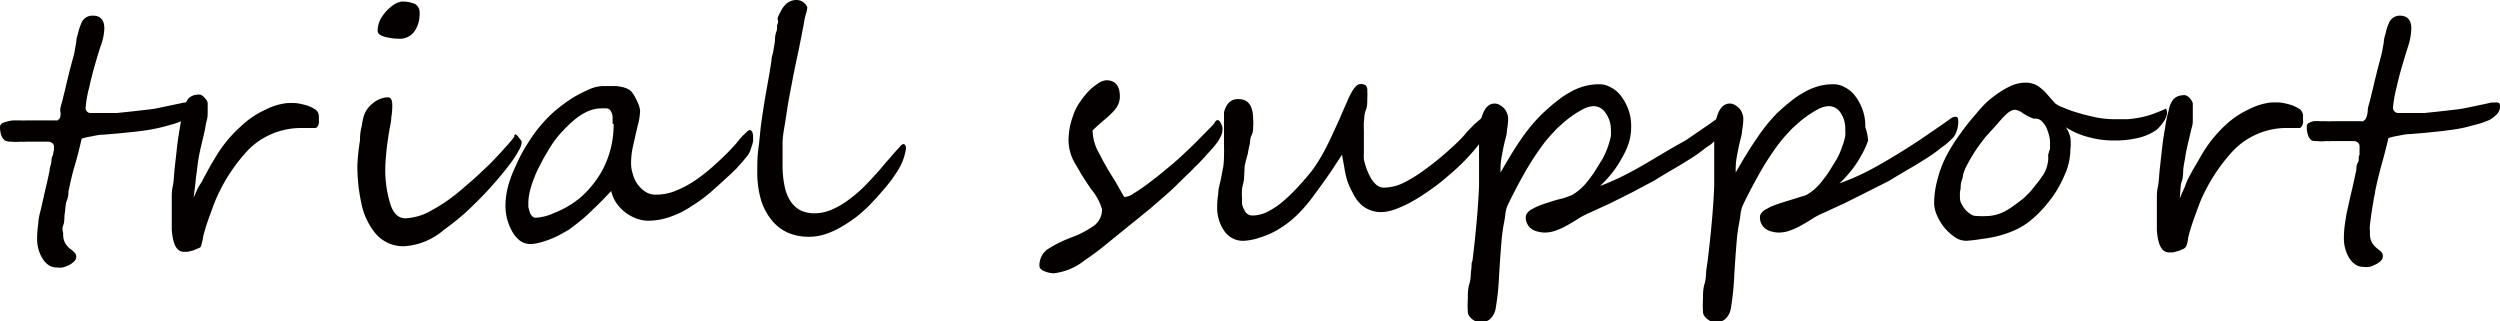
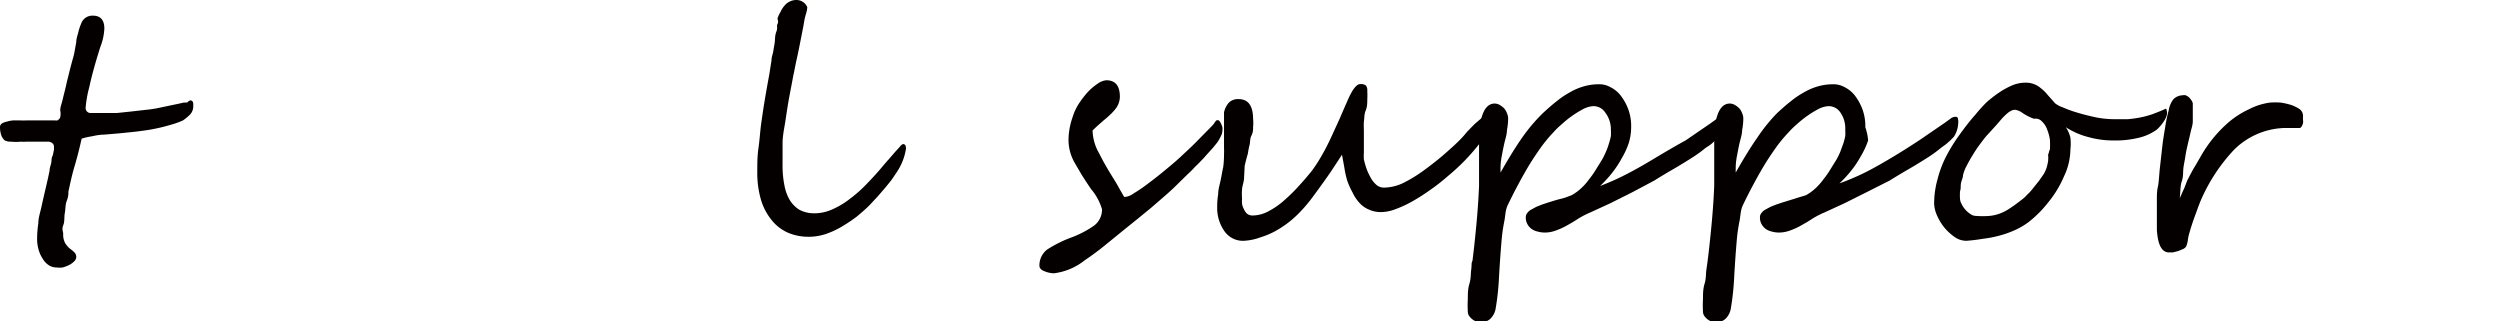
<svg xmlns="http://www.w3.org/2000/svg" width="124.59" height="16.02" viewBox="0 0 124.59 16.02">
  <defs>
    <style>.cls-1{fill:#040000;}</style>
  </defs>
  <title>アセット 37</title>
  <g id="レイヤー_2" data-name="レイヤー 2">
    <g id="レイヤー_1-2" data-name="レイヤー 1">
      <path class="cls-1" d="M9.63,5.26a.6.6,0,0,1-.15.44A2.42,2.42,0,0,1,9.12,6a3.91,3.91,0,0,1-.58.21c-.21.06-.42.12-.65.17s-.44.09-.66.12-.44.06-.64.08l-.7.07-.71.06c-.23,0-.44.05-.64.09a3,3,0,0,0-.47.11c-.11.48-.22.93-.35,1.36s-.22.86-.31,1.28c0,.1,0,.25-.08.45s-.06.4-.1.62,0,.42-.08.61,0,.33,0,.41a.9.9,0,0,0,.1.48,1.16,1.16,0,0,0,.22.26,2.13,2.13,0,0,1,.22.18.32.32,0,0,1,.11.26.31.31,0,0,1-.11.21.94.94,0,0,1-.25.18,1.75,1.75,0,0,1-.32.12,1.11,1.11,0,0,1-.29,0,.73.73,0,0,1-.41-.12,1,1,0,0,1-.3-.33,1.54,1.54,0,0,1-.2-.45,1.88,1.88,0,0,1-.07-.53,5.3,5.3,0,0,1,.06-.77c0-.28.1-.56.16-.84s.13-.58.2-.88.14-.6.2-.9c0-.12.05-.25.08-.38s0-.26.08-.38l.06-.29c0-.08,0-.13,0-.14a.22.22,0,0,0-.09-.19.31.31,0,0,0-.21-.07l-.29,0-.39,0-.4,0a1.53,1.53,0,0,1-.27,0,2.27,2.27,0,0,1-.48,0A.67.67,0,0,1,.24,7a.59.59,0,0,1-.18-.27A1.27,1.27,0,0,1,0,6.32a.21.21,0,0,1,.1-.17.81.81,0,0,1,.25-.09A1.48,1.48,0,0,1,.66,6H1a2.48,2.48,0,0,0,.33,0l.48,0,.49,0,.33,0h.11a.38.38,0,0,0,.13,0,.68.68,0,0,0,.12-.12A.73.73,0,0,0,3,5.5c0-.16.08-.35.13-.57s.11-.43.16-.66.11-.45.16-.66.1-.39.14-.54.09-.3.12-.47l.09-.5c0-.16.06-.33.1-.48a2.41,2.41,0,0,1,.14-.43A.59.59,0,0,1,4.63.78c.38,0,.57.22.57.64A2.82,2.82,0,0,1,5,2.34c-.25.79-.43,1.44-.55,2a5.78,5.78,0,0,0-.18,1,.25.25,0,0,0,.29.29l.66,0,.62,0,.67-.07.79-.09a5.4,5.4,0,0,0,.6-.09l.52-.11.43-.09.32-.07.16,0A.33.33,0,0,1,9.5,5a.15.15,0,0,1,.1.06A.34.34,0,0,1,9.63,5.26Z" />
-       <path class="cls-1" d="M15.89,5.84a.72.72,0,0,1,0,.13.58.58,0,0,1,0,.18.59.59,0,0,1-.07.16.13.13,0,0,1-.11.07h-.39l-.23,0h-.16A3.71,3.71,0,0,0,12.4,7.44a8.53,8.53,0,0,0-1.69,2.61c-.09.23-.17.46-.26.7s-.17.49-.25.76-.07.27-.09.38a2.7,2.7,0,0,1-.09.36s0,.08-.13.12l-.26.11-.28.07-.18,0c-.36,0-.56-.36-.61-1.12,0-.21,0-.4,0-.57s0-.33,0-.49,0-.32,0-.5,0-.37.05-.59.06-.58.1-.94.08-.71.12-1.07.1-.7.15-1a6.77,6.77,0,0,1,.17-.8,1.23,1.23,0,0,1,.23-.55.65.65,0,0,1,.45-.2.41.41,0,0,1,.17,0,.57.57,0,0,1,.16.11l.13.15a.53.53,0,0,1,.06.14c0,.13,0,.27,0,.42s0,.32-.05.48-.06.33-.1.5-.07.32-.11.47c-.07.3-.13.55-.17.77s-.07.41-.09.61-.06.41-.08.64-.06.5-.1.84c.09-.2.16-.37.23-.51L10.09,9c.05-.11.1-.2.15-.29l.14-.26.17-.3.24-.4A6.48,6.48,0,0,1,12,6.3a4.43,4.43,0,0,1,1.2-.82,3.17,3.17,0,0,1,1.08-.34,4.44,4.44,0,0,1,.49,0,3.49,3.49,0,0,1,.54.12,1.81,1.81,0,0,1,.44.22A.43.43,0,0,1,15.89,5.84Z" />
-       <path class="cls-1" d="M26,7.05a.84.84,0,0,1-.15.45,4.74,4.74,0,0,1-.41.64c-.17.23-.38.49-.61.76s-.47.54-.73.81-.6.61-.92.9-.68.57-1.05.84a3.38,3.38,0,0,1-1.95.82,1.81,1.81,0,0,1-1.47-.64A3.42,3.42,0,0,1,18,10.09a8.76,8.76,0,0,1-.19-1.86A10.93,10.93,0,0,1,17.94,7q0-.42.09-.72a3.36,3.36,0,0,1,.1-.5,1.33,1.33,0,0,1,.46-.64,1.2,1.2,0,0,1,.75-.29c.14,0,.21.14.21.4a3.3,3.3,0,0,1-.05.6c0,.23-.07.45-.1.67-.07.41-.12.78-.15,1.1s-.05.61-.05.85a5.81,5.81,0,0,0,.22,1.59c.15.55.41.82.79.82a2.89,2.89,0,0,0,1.34-.42,8.09,8.09,0,0,0,.77-.48c.25-.18.51-.38.76-.6s.51-.43.75-.66.48-.44.71-.68.43-.45.61-.66a6.94,6.94,0,0,0,.48-.56l0,0,0-.07.05-.06s0,0,0,0,.13.06.17.17A.67.67,0,0,1,26,7.05ZM20.91.7a1.47,1.47,0,0,1-.26.87.89.89,0,0,1-.76.36,3.12,3.12,0,0,1-.7-.09c-.25-.07-.37-.17-.37-.31A1.27,1.27,0,0,1,19.06.8a2.21,2.21,0,0,1,.57-.57A1.08,1.08,0,0,1,20,.08a1.58,1.58,0,0,1,.69.12A.51.51,0,0,1,20.91.7Z" />
-       <path class="cls-1" d="M37.53,6.82a2,2,0,0,1,0,.22,2,2,0,0,1-.07.26l-.09.26a1.06,1.06,0,0,1-.11.19l-.14.17c-.06.07-.12.15-.2.23l-.23.26-.27.26c-.33.3-.64.59-.95.86a7.25,7.25,0,0,1-1,.74,4.3,4.3,0,0,1-1,.51A3.32,3.32,0,0,1,32.3,11a1.75,1.75,0,0,1-.58-.11,2.11,2.11,0,0,1-.55-.3,2,2,0,0,1-.45-.47,1.79,1.79,0,0,1-.26-.6L30,10l-.52.51c-.18.17-.36.34-.56.5s-.39.31-.59.45l-.41.23a4.52,4.52,0,0,1-.5.23,3.93,3.93,0,0,1-.52.17,1.79,1.79,0,0,1-.48.07.85.85,0,0,1-.55-.2,1.57,1.57,0,0,1-.38-.49,2.64,2.64,0,0,1-.23-.61,2.68,2.68,0,0,1-.07-.59,4,4,0,0,1,.15-1.06,6.38,6.38,0,0,1,.39-1,7,7,0,0,1,.53-1,8.31,8.31,0,0,1,.57-.82,6.86,6.86,0,0,1,.7-.75,7.73,7.73,0,0,1,.85-.66,5.66,5.66,0,0,1,.86-.47A1.94,1.94,0,0,1,30,4.29h.34l.37,0a2.14,2.14,0,0,1,.35.06,1.07,1.07,0,0,1,.31.13.75.75,0,0,1,.17.18,2.14,2.14,0,0,1,.17.3,2.22,2.22,0,0,1,.14.32,1.14,1.14,0,0,1,.05.26,3.19,3.19,0,0,1-.11.69c-.09.36-.16.69-.23,1a3.91,3.91,0,0,0-.11.91,1.7,1.7,0,0,0,.09.54,1.5,1.5,0,0,0,.24.51,1.52,1.52,0,0,0,.39.37.92.92,0,0,0,.52.14,2.53,2.53,0,0,0,1-.2,5.25,5.25,0,0,0,1-.54,9,9,0,0,0,1-.81c.34-.3.67-.63,1-1L36.81,7c.06-.08.13-.15.2-.23l.21-.2a.25.25,0,0,1,.15-.09C37.47,6.5,37.53,6.61,37.53,6.82Zm-7-.65c0-.09,0-.2,0-.33a.64.64,0,0,0-.1-.32.26.26,0,0,0-.21-.12H30a1.84,1.84,0,0,0-.53.08,2.55,2.55,0,0,0-.5.24,3.73,3.73,0,0,0-.46.35,5.66,5.66,0,0,0-.43.42,4.48,4.48,0,0,0-.38.44,5,5,0,0,0-.39.59,7,7,0,0,0-.37.66,5.32,5.32,0,0,0-.32.69,4.45,4.45,0,0,0-.21.65,2.67,2.67,0,0,0-.08.58c0,.05,0,.12,0,.21a2.33,2.33,0,0,0,.07.25.43.43,0,0,0,.11.2.23.23,0,0,0,.19.09,2.47,2.47,0,0,0,.9-.23A4.7,4.7,0,0,0,29,9.78a5.22,5.22,0,0,0,1-1.26A4.81,4.81,0,0,0,30.58,6.17Z" />
      <path class="cls-1" d="M45.15,7.41a2.82,2.82,0,0,1-.44,1.14l-.24.36c-.1.14-.22.28-.34.43l-.39.45-.4.43c-.2.2-.42.39-.65.58a7.52,7.52,0,0,1-.75.5,4.16,4.16,0,0,1-.81.37,2.71,2.71,0,0,1-.83.13,2.63,2.63,0,0,1-1-.19,2.14,2.14,0,0,1-.81-.6,2.92,2.92,0,0,1-.55-1,4.79,4.79,0,0,1-.2-1.45c0-.38,0-.78.06-1.19s.08-.83.14-1.25.12-.83.19-1.24.14-.8.21-1.18L38.45,3c0-.17.07-.32.09-.46s.05-.28.07-.43,0-.32.08-.53,0-.28.06-.39,0-.2,0-.28A1.65,1.65,0,0,1,38.9.59a1.17,1.17,0,0,1,.19-.3.75.75,0,0,1,.26-.21A.73.73,0,0,1,39.68,0a.59.59,0,0,1,.55.35c0,.16-.06.32-.1.47s-.06.3-.09.47c-.13.66-.23,1.19-.32,1.59s-.14.7-.18.86c-.06.33-.13.69-.2,1.06s-.13.77-.19,1.17S39,6.76,39,7.14s0,.75,0,1.08a4.88,4.88,0,0,0,.09,1,2.21,2.21,0,0,0,.27.75,1.44,1.44,0,0,0,.49.49,1.56,1.56,0,0,0,.74.17,2.17,2.17,0,0,0,.92-.21,4,4,0,0,0,.87-.53,6.49,6.49,0,0,0,.79-.7q.38-.39.69-.75c.17-.2.31-.37.44-.51l.31-.36.23-.25A.39.39,0,0,1,45,7.18C45.11,7.18,45.15,7.26,45.15,7.41Z" />
      <path class="cls-1" d="M60.92,6.49a.61.61,0,0,1-.07.28,2.11,2.11,0,0,1-.18.32c-.08.1-.17.22-.27.33l-.3.33a3.08,3.08,0,0,1-.25.27,4.22,4.22,0,0,1-.3.3q-.16.18-.39.39l-.53.52c-.18.18-.39.37-.61.56l-.67.58-.66.54-.56.45-1.07.87c-.33.27-.67.52-1,.74a3.05,3.05,0,0,1-1.54.65,1.28,1.28,0,0,1-.46-.1c-.17-.06-.26-.16-.26-.28a1,1,0,0,1,.38-.8,6.2,6.2,0,0,1,1.17-.59,5,5,0,0,0,1.18-.61,1,1,0,0,0,.39-.81,2.74,2.74,0,0,0-.54-1c-.18-.26-.34-.51-.48-.73l-.35-.6a2.31,2.31,0,0,1-.3-1.14,3.53,3.53,0,0,1,.2-1.11,2.72,2.72,0,0,1,.3-.66,4.58,4.58,0,0,1,.45-.59,2.67,2.67,0,0,1,.49-.42A.89.89,0,0,1,55.13,4c.46,0,.68.28.68.82a1,1,0,0,1-.22.61,2.32,2.32,0,0,1-.27.29A4,4,0,0,1,55,6l-.33.29-.22.21a2.36,2.36,0,0,0,.25,1l.3.57c.12.21.25.44.4.68s.28.45.38.64l.24.42s0,0,.08,0a.86.86,0,0,0,.38-.16c.18-.11.4-.25.64-.43s.52-.39.81-.63.59-.48.88-.75.55-.51.75-.71l.56-.57c.18-.18.31-.31.39-.41A.6.6,0,0,1,60.62,6a.19.19,0,0,1,.12,0,.38.38,0,0,1,.09.12.77.77,0,0,1,.07.16A.39.39,0,0,1,60.92,6.49Z" />
      <path class="cls-1" d="M74.25,5.82a1.91,1.91,0,0,1-.15.68,2.88,2.88,0,0,1-.4.7A11.14,11.14,0,0,1,73,8a10.73,10.73,0,0,1-.86.79,9.51,9.51,0,0,1-.9.7,9.46,9.46,0,0,1-.9.57,5.61,5.61,0,0,1-.81.37,2.11,2.11,0,0,1-.68.14,1.47,1.47,0,0,1-.64-.13,1.32,1.32,0,0,1-.47-.34,2,2,0,0,1-.33-.5A3.67,3.67,0,0,1,67.14,9,4.54,4.54,0,0,1,67,8.37l-.12-.66-.44.67c-.16.25-.34.5-.52.75s-.36.5-.54.74-.36.45-.52.62a5.36,5.36,0,0,1-.6.56,5.17,5.17,0,0,1-.69.46,3.94,3.94,0,0,1-.76.32A2.81,2.81,0,0,1,62,12a1.12,1.12,0,0,1-1-.51,2,2,0,0,1-.34-1.17,3.77,3.77,0,0,1,.05-.65c0-.23.07-.45.12-.68s.08-.44.13-.66A4.65,4.65,0,0,0,61,7.67a2.44,2.44,0,0,0,0-.29c0-.12,0-.26,0-.41V6.25l0-.32c0-.1,0-.21,0-.33a1.09,1.09,0,0,1,.22-.46.63.63,0,0,1,.51-.2c.48,0,.72.34.72,1a1.82,1.82,0,0,1,0,.38c0,.13,0,.28-.08.43s-.06.3-.09.45a3.58,3.58,0,0,0-.09.45c-.06.2-.11.4-.16.61L62,8.85c0,.19-.08.38-.1.56a3,3,0,0,0,0,.5,1.38,1.38,0,0,0,0,.26.88.88,0,0,0,.1.27.6.6,0,0,0,.16.22.44.44,0,0,0,.25.08,1.72,1.72,0,0,0,.84-.23,3.91,3.91,0,0,0,.8-.57,8.38,8.38,0,0,0,.73-.73c.23-.25.43-.49.6-.7a7.18,7.18,0,0,0,.49-.76c.17-.29.32-.59.47-.91l.43-.94c.13-.31.26-.6.37-.85.24-.57.46-.86.65-.86a.43.43,0,0,1,.28.07.38.38,0,0,1,.07.27,3.73,3.73,0,0,1,0,.42c0,.18,0,.37-.08.56s-.06.38-.09.55a4.06,4.06,0,0,0,0,.42V6.8c0,.13,0,.26,0,.39l0,.41a2.75,2.75,0,0,0,0,.34,3.63,3.63,0,0,0,.11.4,2.67,2.67,0,0,0,.2.46,1.32,1.32,0,0,0,.29.39.57.57,0,0,0,.4.16,2.28,2.28,0,0,0,1-.25A7.07,7.07,0,0,0,71,8.46c.37-.27.74-.56,1.11-.89s.72-.64,1-1l.37-.38.36-.31a1,1,0,0,1,.25-.16C74.22,5.73,74.25,5.75,74.25,5.82Z" />
      <path class="cls-1" d="M85.88,6.14a1.34,1.34,0,0,1-.16.58.55.55,0,0,1-.14.18,1.8,1.8,0,0,1-.2.19,1.57,1.57,0,0,1-.21.17L85,7.37a6.38,6.38,0,0,1-.66.48c-.27.17-.57.36-.9.55s-.68.4-1,.6l-1.11.59-1.08.54-1,.46a4.25,4.25,0,0,0-.6.31c-.18.12-.37.23-.55.33a3.26,3.26,0,0,1-.54.25,1.62,1.62,0,0,1-.58.11,1.41,1.41,0,0,1-.35-.05.81.81,0,0,1-.3-.13.69.69,0,0,1-.21-.24.65.65,0,0,1-.08-.35.31.31,0,0,1,.07-.2.63.63,0,0,1,.19-.17l.26-.14.27-.11.33-.11.39-.12L78,9.85l.32-.12a2.43,2.43,0,0,0,.47-.34,2.92,2.92,0,0,0,.4-.45,4.46,4.46,0,0,0,.35-.5l.31-.5c.06-.11.12-.23.18-.37a2.86,2.86,0,0,0,.15-.41,3.06,3.06,0,0,0,.1-.38,2.19,2.19,0,0,0,0-.31A1.39,1.39,0,0,0,80,5.61a.7.7,0,0,0-.58-.32,1.23,1.23,0,0,0-.51.14,5.16,5.16,0,0,0-1.1.78,3.58,3.58,0,0,0-.39.38,7,7,0,0,0-.68.83c-.21.3-.41.6-.6.92s-.36.63-.53.95-.32.62-.46.91-.12.52-.18.82a8.36,8.36,0,0,0-.14,1c-.06.7-.1,1.33-.13,1.88a12.81,12.81,0,0,1-.17,1.52.94.94,0,0,1-.23.44.61.61,0,0,1-.47.19.54.54,0,0,1-.2,0,1,1,0,0,1-.23-.12.77.77,0,0,1-.18-.18.38.38,0,0,1-.07-.21,5.45,5.45,0,0,1,0-.64c0-.25,0-.5.08-.76s.06-.49.09-.7,0-.35.06-.43c.07-.54.13-1.12.19-1.74s.11-1.3.14-2c0-.15,0-.36,0-.62l0-.78c0-.26,0-.51,0-.73s0-.39,0-.48q.11-1.5.78-1.5a.55.55,0,0,1,.25.07,1.18,1.18,0,0,1,.22.17.72.72,0,0,1,.14.24.65.65,0,0,1,.06.26,3.19,3.19,0,0,1-.06.59c0,.21-.08.43-.13.65s-.09.44-.13.65a3.19,3.19,0,0,0-.06.59c0,.15,0,.22,0,.22.37-.65.72-1.23,1.07-1.73a8.5,8.5,0,0,1,1.05-1.24c.22-.2.44-.4.66-.57a4.3,4.3,0,0,1,.66-.45,3,3,0,0,1,.69-.3,2.67,2.67,0,0,1,.75-.11,1.1,1.1,0,0,1,.57.13,1.49,1.49,0,0,1,.53.42,2.61,2.61,0,0,1,.38.68,2.42,2.42,0,0,1,.15.91,2.66,2.66,0,0,1-.12.79,4,4,0,0,1-.35.76,5,5,0,0,1-.49.74,6,6,0,0,1-.59.64,12.5,12.5,0,0,0,1.32-.59c.45-.23.9-.49,1.35-.76S83.52,7.26,84,7l1.24-.85.29-.21a.4.4,0,0,1,.25-.09.11.11,0,0,1,.12.11A.75.75,0,0,1,85.88,6.14Z" />
      <path class="cls-1" d="M97.59,6.14a1.34,1.34,0,0,1-.16.58.55.55,0,0,1-.14.18,1.8,1.8,0,0,1-.2.19,1.57,1.57,0,0,1-.21.17l-.15.11a6.38,6.38,0,0,1-.66.48c-.27.17-.57.36-.9.55s-.68.4-1,.6L93,9.59l-1.08.54-1,.46a4.25,4.25,0,0,0-.6.31c-.18.12-.37.23-.55.33a3.26,3.26,0,0,1-.54.25,1.62,1.62,0,0,1-.58.11,1.34,1.34,0,0,1-.35-.05.81.81,0,0,1-.3-.13.69.69,0,0,1-.21-.24.65.65,0,0,1-.08-.35.31.31,0,0,1,.07-.2.63.63,0,0,1,.19-.17l.26-.14.27-.11.33-.11.39-.12.38-.12L90,9.73a2.43,2.43,0,0,0,.47-.34,2.92,2.92,0,0,0,.4-.45,4.46,4.46,0,0,0,.35-.5l.31-.5c.06-.11.12-.23.18-.37l.15-.41a3.06,3.06,0,0,0,.1-.38,2.19,2.19,0,0,0,0-.31,1.39,1.39,0,0,0-.24-.86.7.7,0,0,0-.58-.32,1.23,1.23,0,0,0-.51.14,5.16,5.16,0,0,0-1.1.78,3.58,3.58,0,0,0-.39.38,7,7,0,0,0-.68.83c-.21.3-.41.6-.6.92s-.36.63-.53.95-.32.62-.46.91-.12.52-.18.82a8.36,8.36,0,0,0-.14,1c-.06.7-.1,1.33-.13,1.88a12.81,12.81,0,0,1-.17,1.52.94.94,0,0,1-.23.44.61.61,0,0,1-.47.19.54.54,0,0,1-.2,0,1,1,0,0,1-.23-.12.77.77,0,0,1-.18-.18.38.38,0,0,1-.07-.21,5.45,5.45,0,0,1,0-.64c0-.25,0-.5.08-.76s.06-.49.09-.7.05-.35.06-.43c.07-.54.13-1.12.19-1.74s.11-1.3.14-2c0-.15,0-.36,0-.62l0-.78c0-.26,0-.51,0-.73s0-.39,0-.48q.1-1.5.78-1.5a.55.55,0,0,1,.25.07,1.18,1.18,0,0,1,.22.17.72.72,0,0,1,.14.24.65.65,0,0,1,.06.26,3.19,3.19,0,0,1-.06.59c0,.21-.08.43-.13.65s-.09.44-.13.65a3.19,3.19,0,0,0-.06.59c0,.15,0,.22,0,.22.37-.65.72-1.23,1.07-1.73a8.5,8.5,0,0,1,1-1.24c.22-.2.44-.4.66-.57a4.3,4.3,0,0,1,.66-.45,3,3,0,0,1,.69-.3,2.67,2.67,0,0,1,.75-.11,1.1,1.1,0,0,1,.57.13,1.49,1.49,0,0,1,.53.42,2.61,2.61,0,0,1,.38.68,2.42,2.42,0,0,1,.15.91A2.66,2.66,0,0,1,93.1,7a4,4,0,0,1-.35.76,5,5,0,0,1-.49.74,6,6,0,0,1-.59.64A12.5,12.5,0,0,0,93,8.57c.45-.23.9-.49,1.35-.76s.89-.55,1.33-.84l1.24-.85.29-.21a.4.4,0,0,1,.25-.09.11.11,0,0,1,.12.11A.75.75,0,0,1,97.59,6.14Z" />
      <path class="cls-1" d="M108,5.59a.66.66,0,0,1-.06.27,1.28,1.28,0,0,1-.16.27,2.31,2.31,0,0,1-.2.24.9.9,0,0,1-.23.18,2.51,2.51,0,0,1-.78.32A4.9,4.9,0,0,1,105.3,7a4.48,4.48,0,0,1-1.19-.16,3.81,3.81,0,0,1-1.16-.5,1.46,1.46,0,0,1,.23.52,2.69,2.69,0,0,1,0,.6,3.16,3.16,0,0,1-.31,1.31,5.32,5.32,0,0,1-.79,1.31,5.65,5.65,0,0,1-1,1,3.67,3.67,0,0,1-.67.39,4.89,4.89,0,0,1-.76.27,5.54,5.54,0,0,1-.83.16A8.3,8.3,0,0,1,98,12a1,1,0,0,1-.59-.19,2.6,2.6,0,0,1-.52-.48,2.65,2.65,0,0,1-.36-.6,1.57,1.57,0,0,1-.14-.58,4.49,4.49,0,0,1,.17-1.22A5.4,5.4,0,0,1,97,7.77a8.46,8.46,0,0,1,.66-1.06c.25-.35.51-.69.79-1A7.08,7.08,0,0,1,99,5.1a5.91,5.91,0,0,1,.63-.49,3.88,3.88,0,0,1,.66-.36,1.7,1.7,0,0,1,.64-.13,1.11,1.11,0,0,1,.43.07,1.08,1.08,0,0,1,.34.2,2,2,0,0,1,.33.32l.39.44a1.29,1.29,0,0,0,.38.2,5.78,5.78,0,0,0,.75.27c.29.09.59.16.91.23a4.76,4.76,0,0,0,.87.09c.26,0,.5,0,.72,0a6,6,0,0,0,.63-.09,4.77,4.77,0,0,0,.62-.17c.2-.08.42-.16.65-.27A1,1,0,0,1,108,5.59Zm-5.84,1.88a4.75,4.75,0,0,0,0-.5,2.21,2.21,0,0,0-.14-.52,1,1,0,0,0-.26-.4.42.42,0,0,0-.39-.13,2.49,2.49,0,0,1-.59-.3.8.8,0,0,0-.36-.15.45.45,0,0,0-.21.06,1,1,0,0,0-.22.16,2.72,2.72,0,0,0-.24.24l-.24.28L99,6.77c-.14.16-.26.33-.38.49s-.23.34-.34.52-.22.38-.33.6a2.23,2.23,0,0,0-.12.34c0,.13-.07.26-.1.4s0,.28-.05.41a2.62,2.62,0,0,0,0,.38.53.53,0,0,0,.07.24,1.21,1.21,0,0,0,.18.28,1.13,1.13,0,0,0,.26.23.46.46,0,0,0,.28.1,4.36,4.36,0,0,0,.68,0,2.08,2.08,0,0,0,.52-.12,2.21,2.21,0,0,0,.48-.25c.16-.1.35-.24.57-.41a1.83,1.83,0,0,0,.3-.27,2.35,2.35,0,0,0,.3-.33l.29-.36.25-.36a1.57,1.57,0,0,0,.13-.29,2.21,2.21,0,0,0,.08-.35,1.81,1.81,0,0,0,0-.31A1.72,1.72,0,0,0,102.14,7.47Z" />
      <path class="cls-1" d="M114.77,5.84a.72.72,0,0,1,0,.13.39.39,0,0,1,0,.18.59.59,0,0,1-.07.16.13.13,0,0,1-.11.07h-.39l-.23,0h-.16a3.71,3.71,0,0,0-2.48,1.09,8.72,8.72,0,0,0-1.69,2.61c-.09.23-.17.46-.26.7s-.17.49-.25.76-.07.27-.09.38a1.27,1.27,0,0,1-.09.36s-.05.08-.13.12l-.26.11-.28.07-.18,0c-.36,0-.56-.36-.61-1.12,0-.21,0-.4,0-.57s0-.33,0-.49,0-.32,0-.5,0-.37.05-.59.06-.58.1-.94.08-.71.12-1.07.1-.7.15-1a6.77,6.77,0,0,1,.17-.8,1.23,1.23,0,0,1,.23-.55.67.67,0,0,1,.45-.2.37.37,0,0,1,.17,0,.62.62,0,0,1,.17.11,1.58,1.58,0,0,1,.12.15.53.53,0,0,1,.06.14c0,.13,0,.27,0,.42s0,.32,0,.48-.06.33-.1.5-.07.32-.11.47c-.07.3-.13.55-.16.77s-.08.41-.1.61,0,.41-.08.64-.06.5-.1.84c.09-.2.16-.37.23-.51L109,9l.15-.29.14-.26.18-.3.23-.4a6.48,6.48,0,0,1,1.17-1.48,4.43,4.43,0,0,1,1.2-.82,3.17,3.17,0,0,1,1.08-.34,4.44,4.44,0,0,1,.49,0,3.49,3.49,0,0,1,.54.12,1.81,1.81,0,0,1,.44.22A.43.43,0,0,1,114.77,5.84Z" />
-       <path class="cls-1" d="M124.59,5.26a.57.57,0,0,1-.16.44,1.91,1.91,0,0,1-.35.27,4.37,4.37,0,0,1-.58.21l-.65.17c-.22.05-.44.09-.67.12s-.43.06-.64.08l-.69.07-.71.06c-.23,0-.44.05-.64.09a3,3,0,0,0-.47.11c-.11.48-.23.93-.35,1.36s-.22.86-.31,1.28c0,.1-.05.25-.08.45s-.07.4-.1.62-.06.42-.08.61,0,.33,0,.41a.9.9,0,0,0,.1.48,1,1,0,0,0,.22.26l.22.18a.31.31,0,0,1,.1.26.29.29,0,0,1-.1.21,1,1,0,0,1-.26.18,1.43,1.43,0,0,1-.31.12,1.13,1.13,0,0,1-.3,0,.7.7,0,0,1-.4-.12,1.1,1.1,0,0,1-.31-.33,1.85,1.85,0,0,1-.19-.45,1.88,1.88,0,0,1-.07-.53,5.3,5.3,0,0,1,.06-.77,8.28,8.28,0,0,1,.16-.84c.06-.29.13-.58.2-.88s.13-.6.2-.9c0-.12,0-.25.08-.38s0-.26.08-.38l0-.29a1.2,1.2,0,0,0,0-.14.22.22,0,0,0-.09-.19.32.32,0,0,0-.22-.07l-.28,0-.39,0-.4,0a1.53,1.53,0,0,1-.27,0,2.21,2.21,0,0,1-.48,0A.67.67,0,0,1,115.2,7a.59.59,0,0,1-.18-.27,1.27,1.27,0,0,1-.06-.43.19.19,0,0,1,.1-.17.81.81,0,0,1,.25-.09,1.39,1.39,0,0,1,.3,0h.29a2.53,2.53,0,0,0,.34,0l.48,0,.48,0,.34,0h.11a.28.28,0,0,0,.12,0,.49.49,0,0,0,.13-.12A1.1,1.1,0,0,0,118,5.5c0-.16.08-.35.13-.57s.11-.43.16-.66.11-.45.16-.66.1-.39.14-.54.08-.3.12-.47l.09-.5c0-.16.06-.33.1-.48a1.81,1.81,0,0,1,.14-.43.58.58,0,0,1,.55-.41c.39,0,.58.22.58.64a3.11,3.11,0,0,1-.17.92c-.25.79-.44,1.44-.56,2a5.78,5.78,0,0,0-.18,1,.26.26,0,0,0,.29.29l.66,0,.63,0,.67-.07.79-.09a5.58,5.58,0,0,0,.59-.09l.53-.11.43-.09.31-.07.17,0a.33.33,0,0,1,.14,0,.15.15,0,0,1,.1.06A.34.34,0,0,1,124.59,5.26Z" />
    </g>
  </g>
</svg>